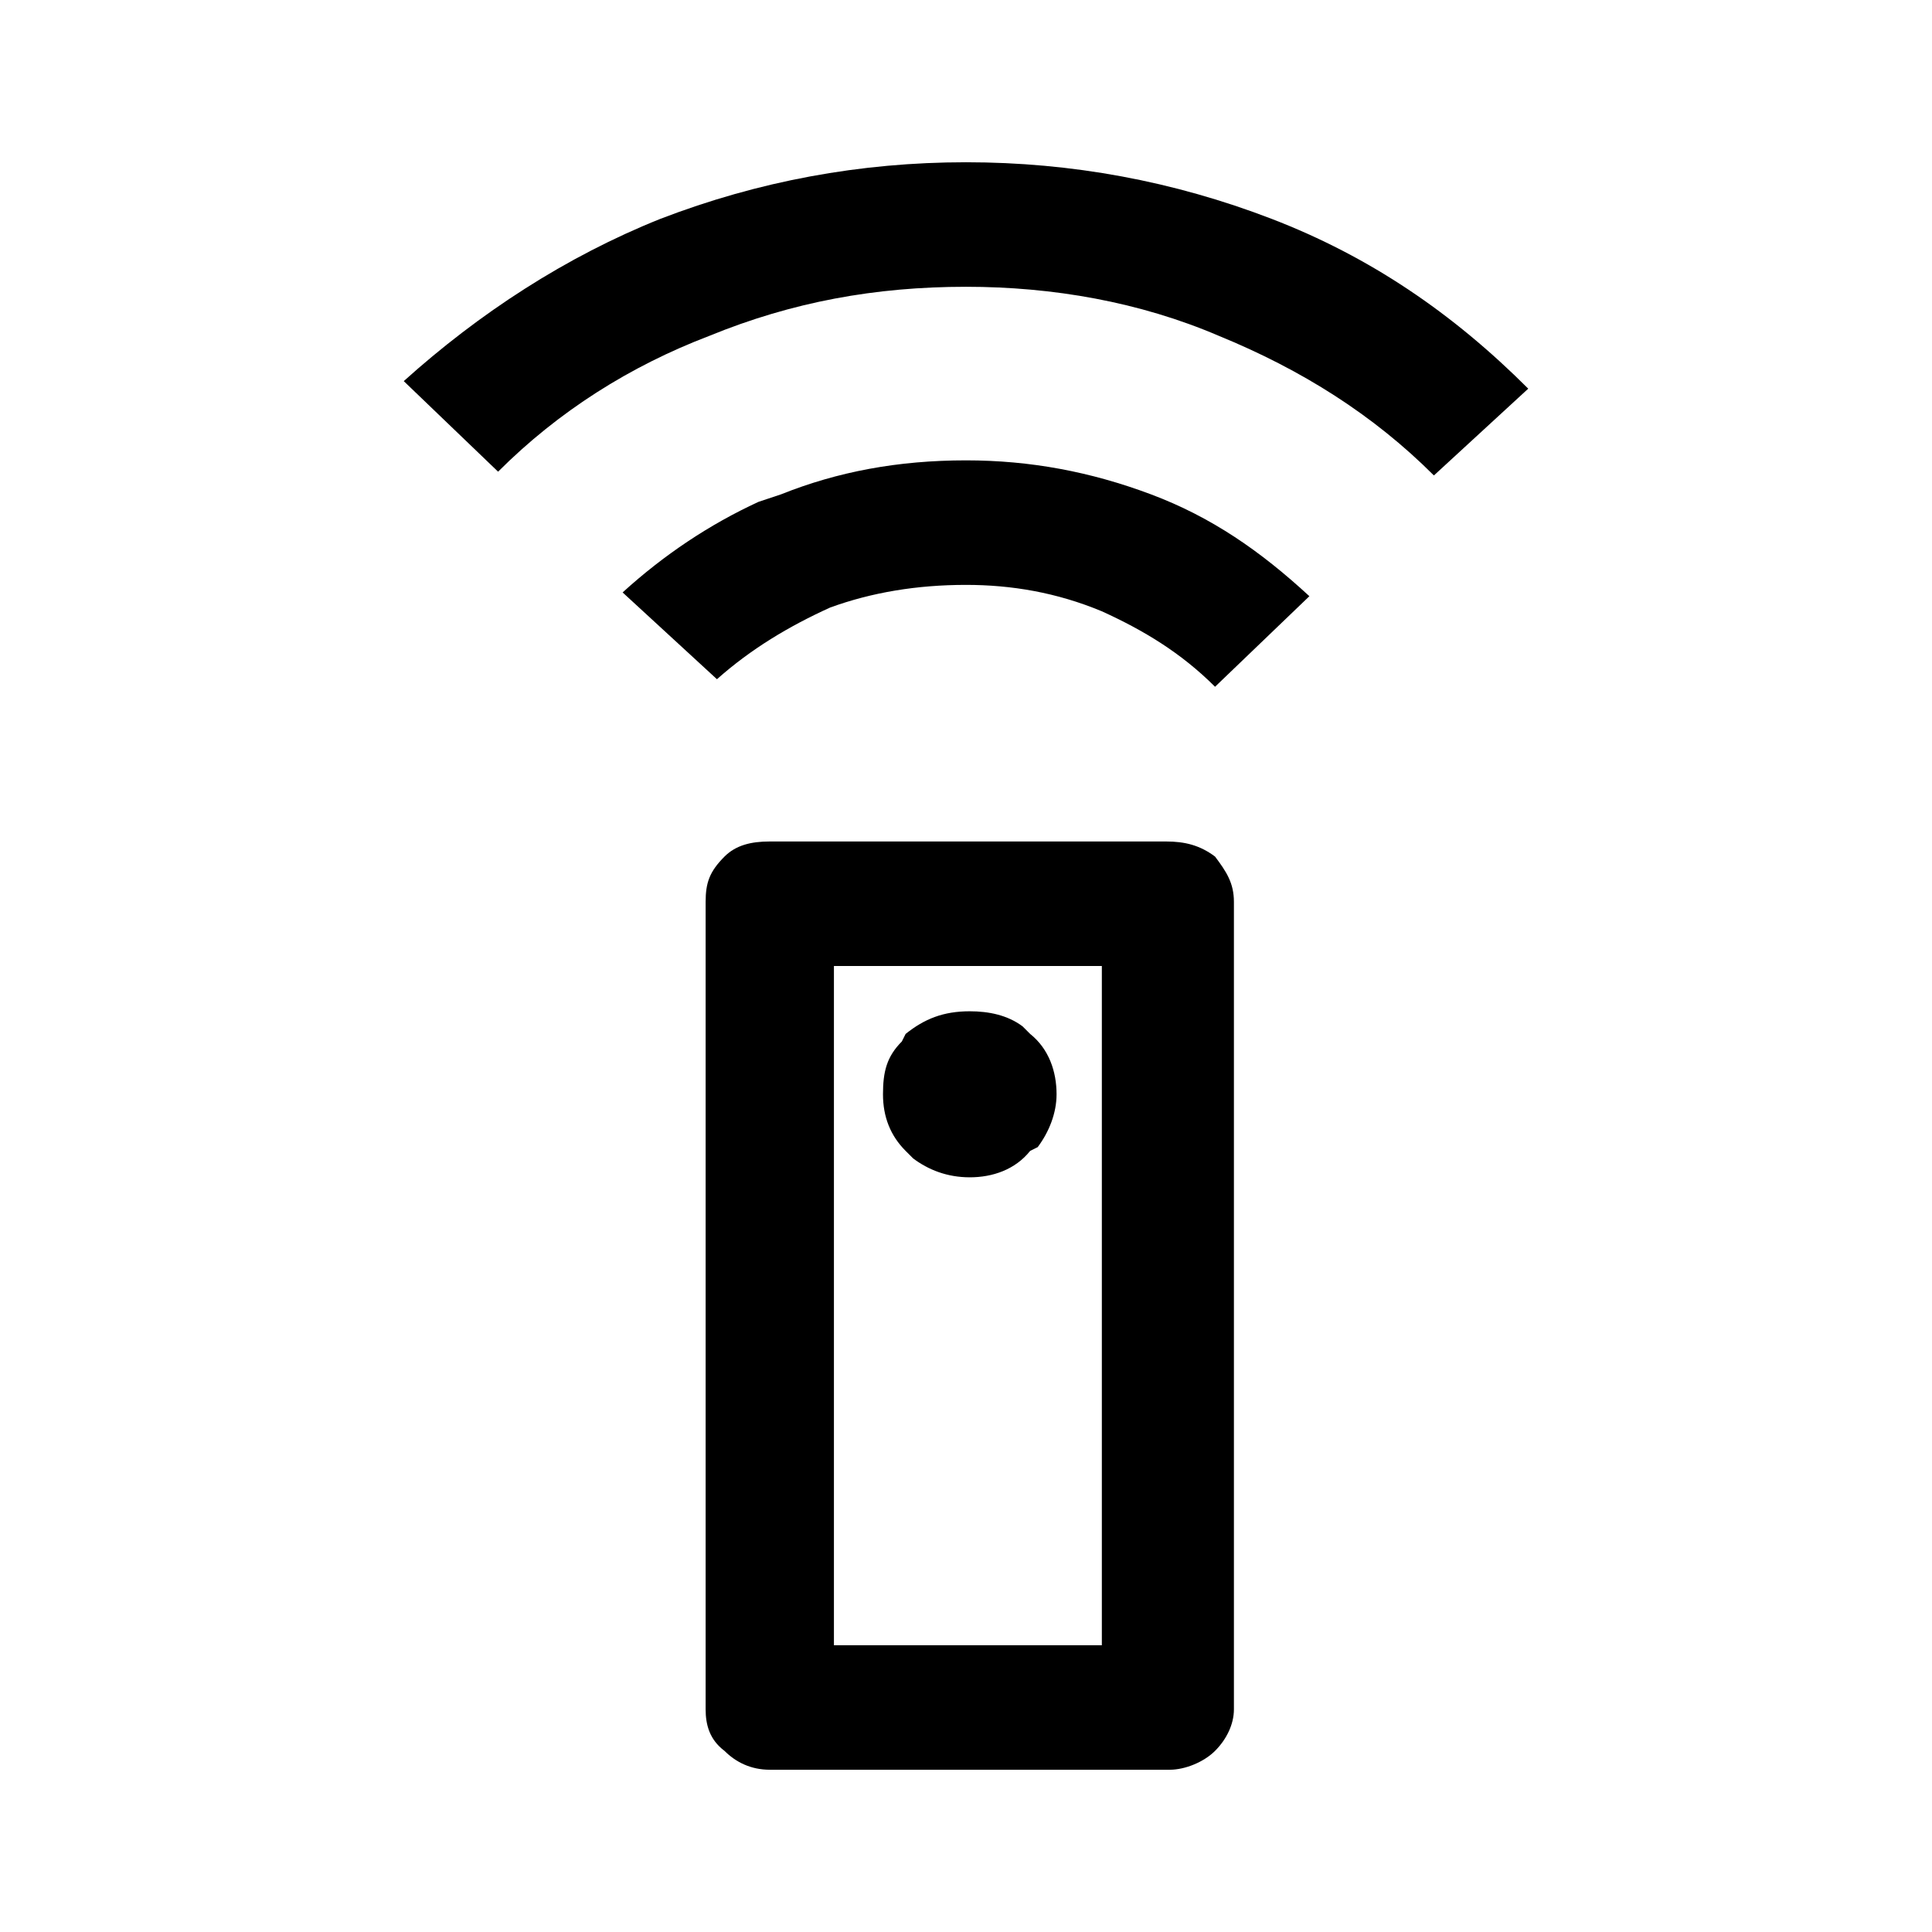
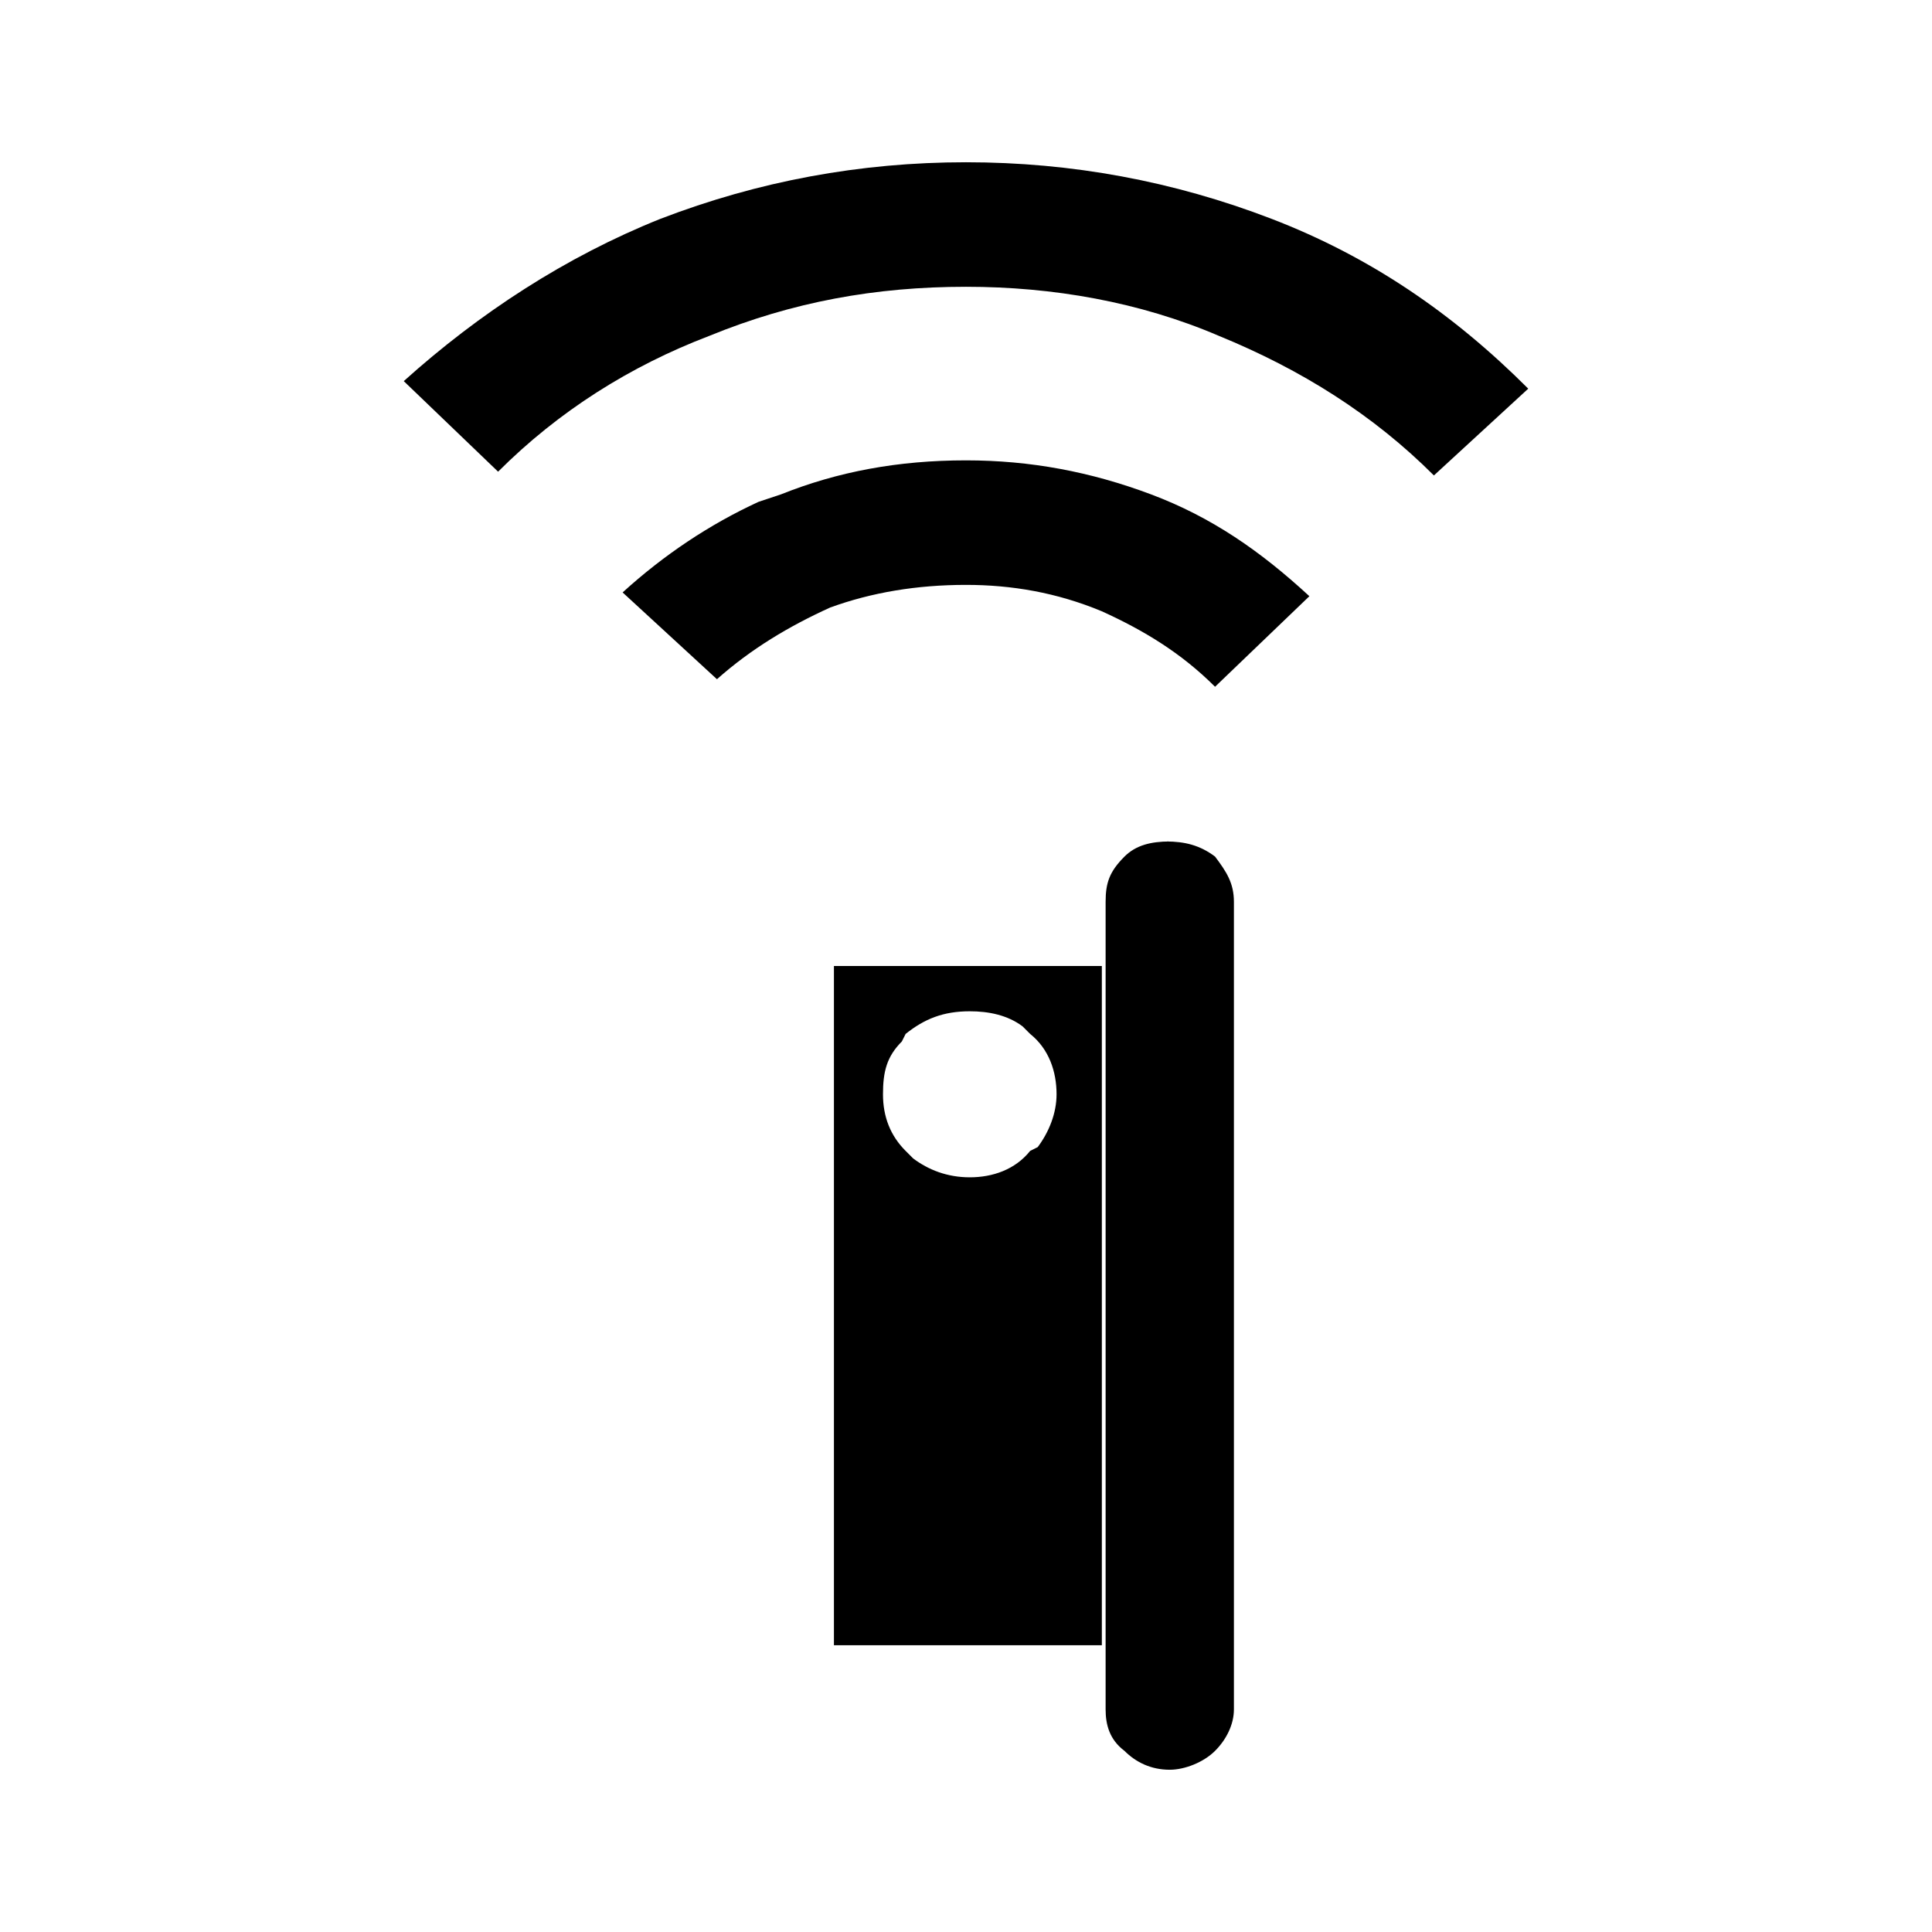
<svg xmlns="http://www.w3.org/2000/svg" viewBox="0 0 512 512">
-   <path d="m204 223l105 0c5 0 9 1 13 4 3 4 5 7 5 12l0 214c0 4-2 8-5 11-3 3-8 5-12 5l-106 0c-5 0-9-2-12-5-4-3-5-7-5-11l0-214c0-5 1-8 5-12 3-3 7-4 12-4z m17 213l71 0 0-180-71 0z m36-168c5 0 10 1 14 4l2 2c5 4 7 10 7 16 0 5-2 10-5 14l-2 1c-4 5-10 7-16 7-6 0-11-2-15-5l-2-2c-4-4-6-9-6-15 0-6 1-10 5-14l1-2c5-4 10-6 17-6z m-1-146c17 0 33 3 49 9 16 6 29 15 42 27l-25 24c-9-9-19-15-30-20-12-5-24-7-36-7-13 0-25 2-36 6-11 5-21 11-30 19l-25-23c11-10 23-18 36-24l6-2c15-6 31-9 49-9z m0-79c28 0 55 5 81 15 26 10 48 25 68 45l-25 23c-16-16-35-28-57-37-21-9-44-13-67-13-24 0-46 4-68 13-21 8-40 20-56 36l-25-24c20-18 43-33 68-43 26-10 53-15 81-15z" />
+   <path d="m204 223l105 0c5 0 9 1 13 4 3 4 5 7 5 12l0 214c0 4-2 8-5 11-3 3-8 5-12 5c-5 0-9-2-12-5-4-3-5-7-5-11l0-214c0-5 1-8 5-12 3-3 7-4 12-4z m17 213l71 0 0-180-71 0z m36-168c5 0 10 1 14 4l2 2c5 4 7 10 7 16 0 5-2 10-5 14l-2 1c-4 5-10 7-16 7-6 0-11-2-15-5l-2-2c-4-4-6-9-6-15 0-6 1-10 5-14l1-2c5-4 10-6 17-6z m-1-146c17 0 33 3 49 9 16 6 29 15 42 27l-25 24c-9-9-19-15-30-20-12-5-24-7-36-7-13 0-25 2-36 6-11 5-21 11-30 19l-25-23c11-10 23-18 36-24l6-2c15-6 31-9 49-9z m0-79c28 0 55 5 81 15 26 10 48 25 68 45l-25 23c-16-16-35-28-57-37-21-9-44-13-67-13-24 0-46 4-68 13-21 8-40 20-56 36l-25-24c20-18 43-33 68-43 26-10 53-15 81-15z" />
</svg>